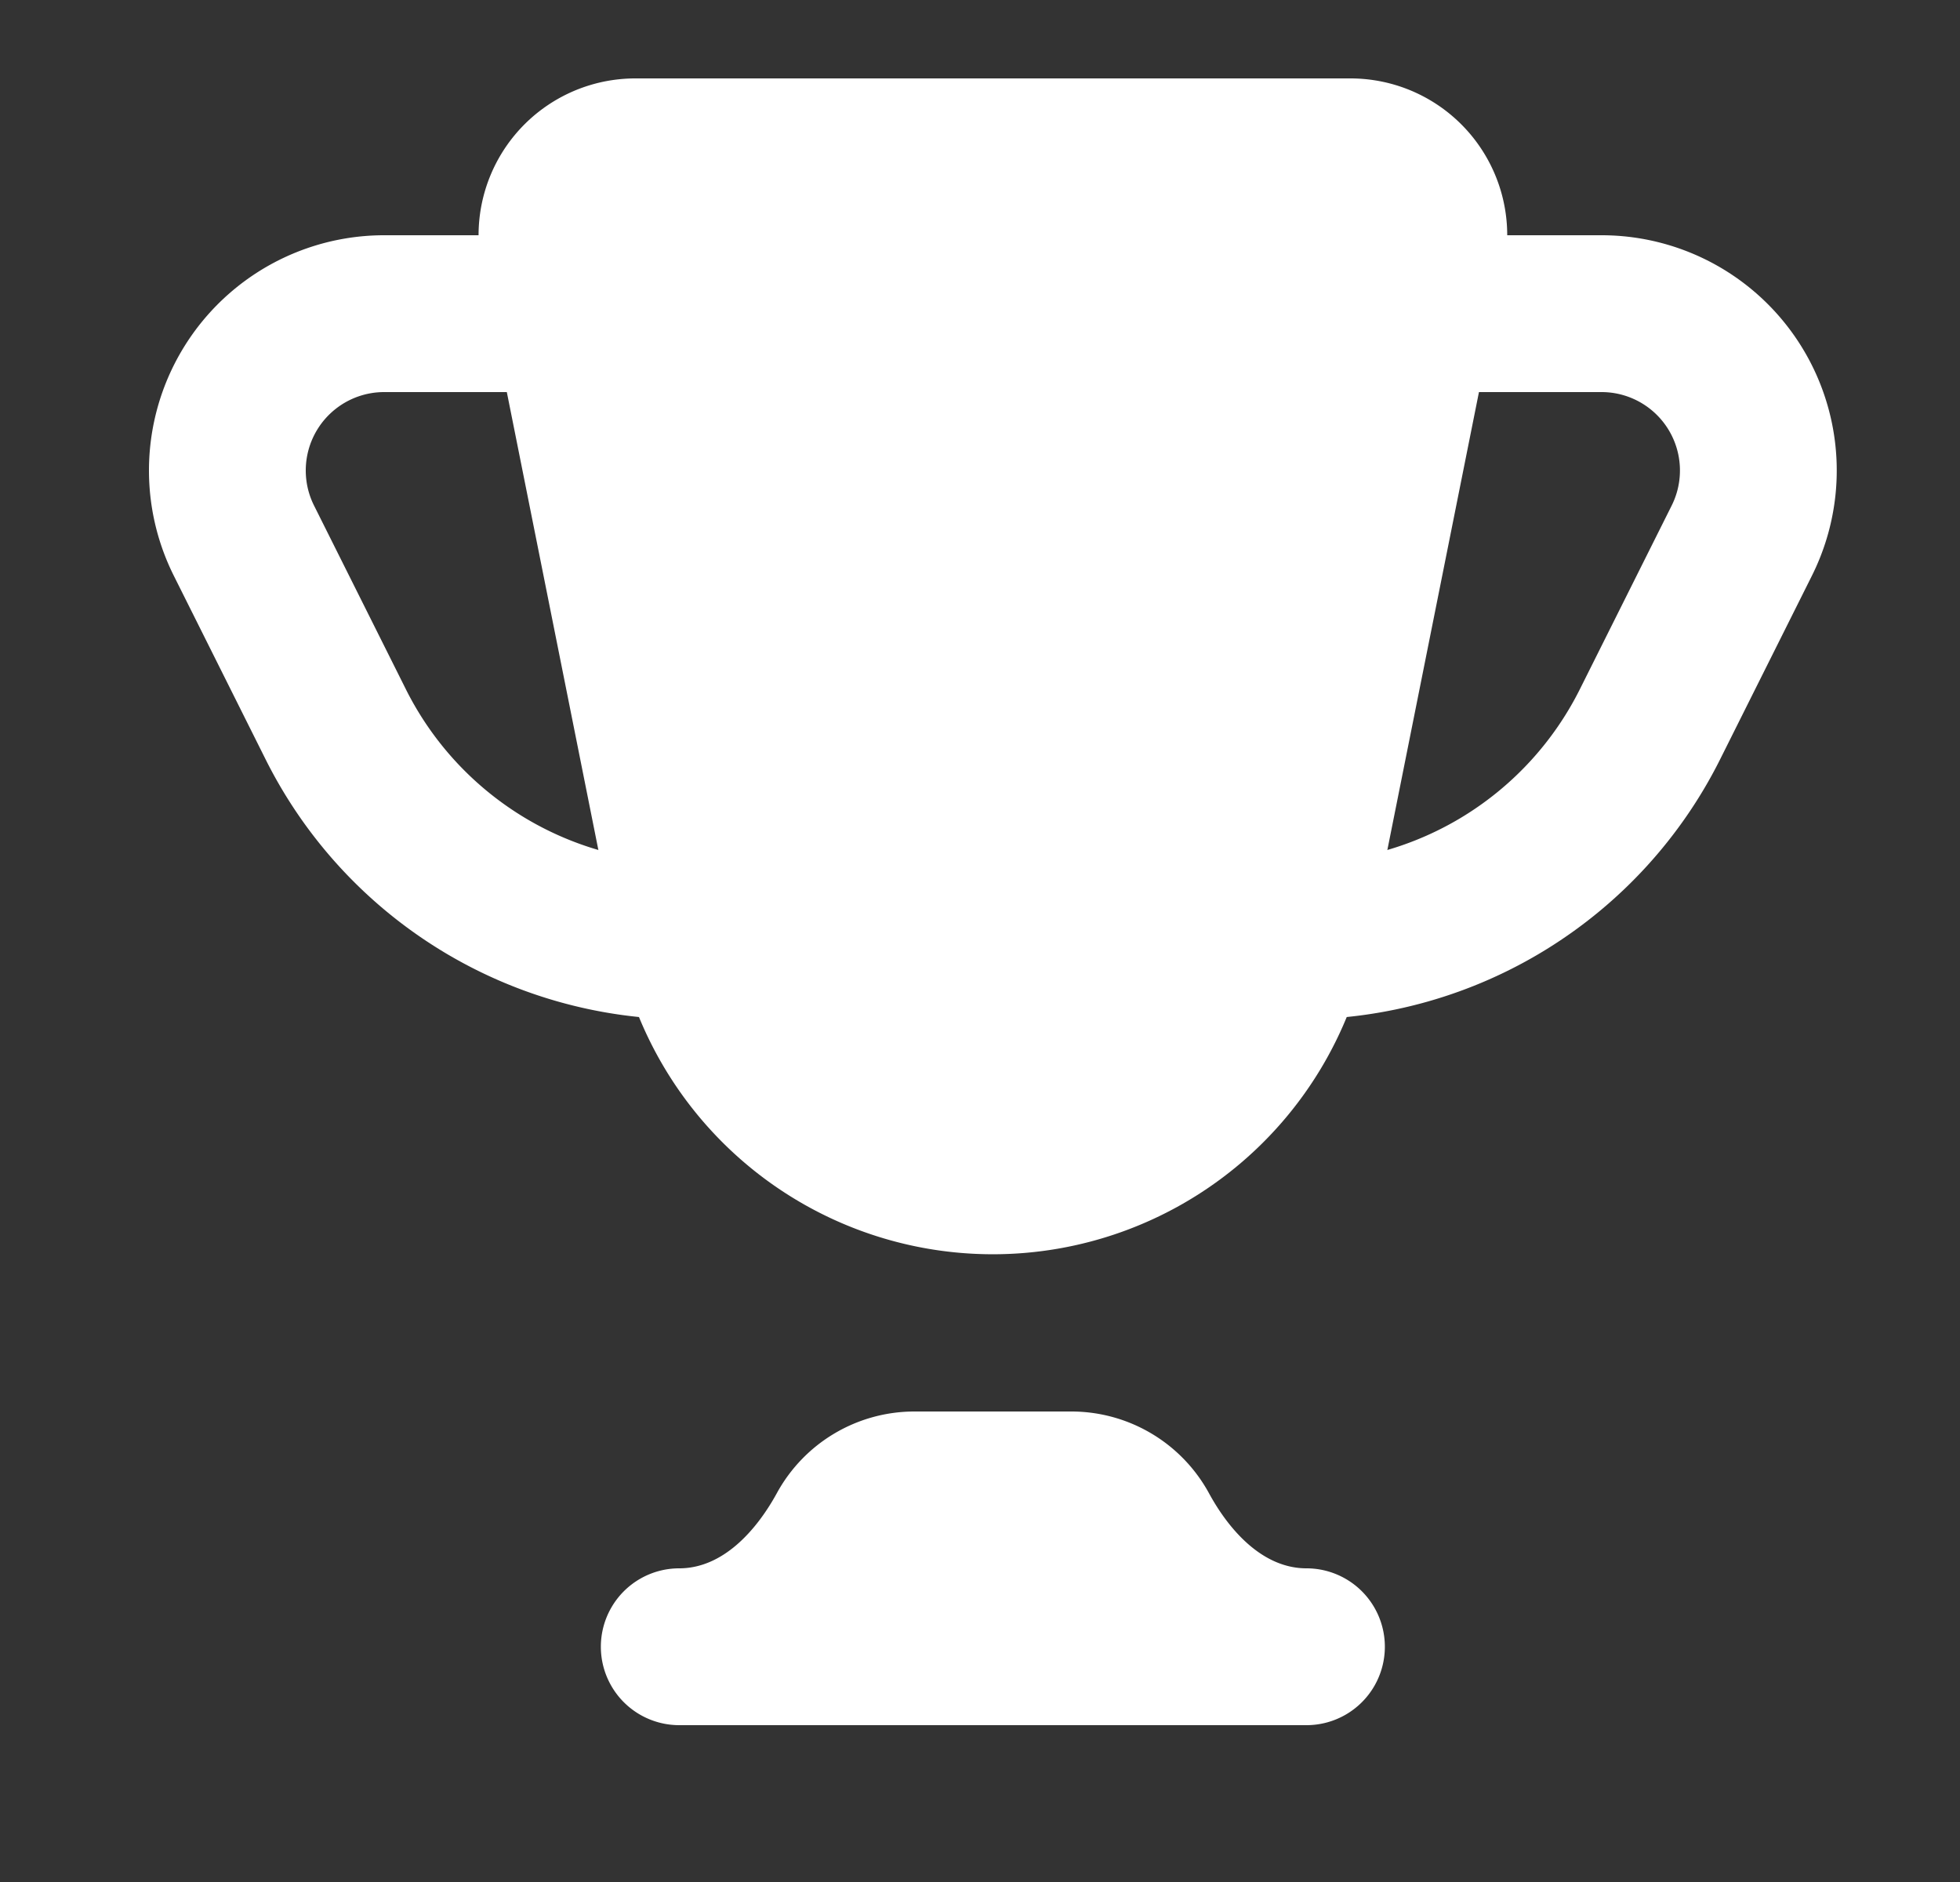
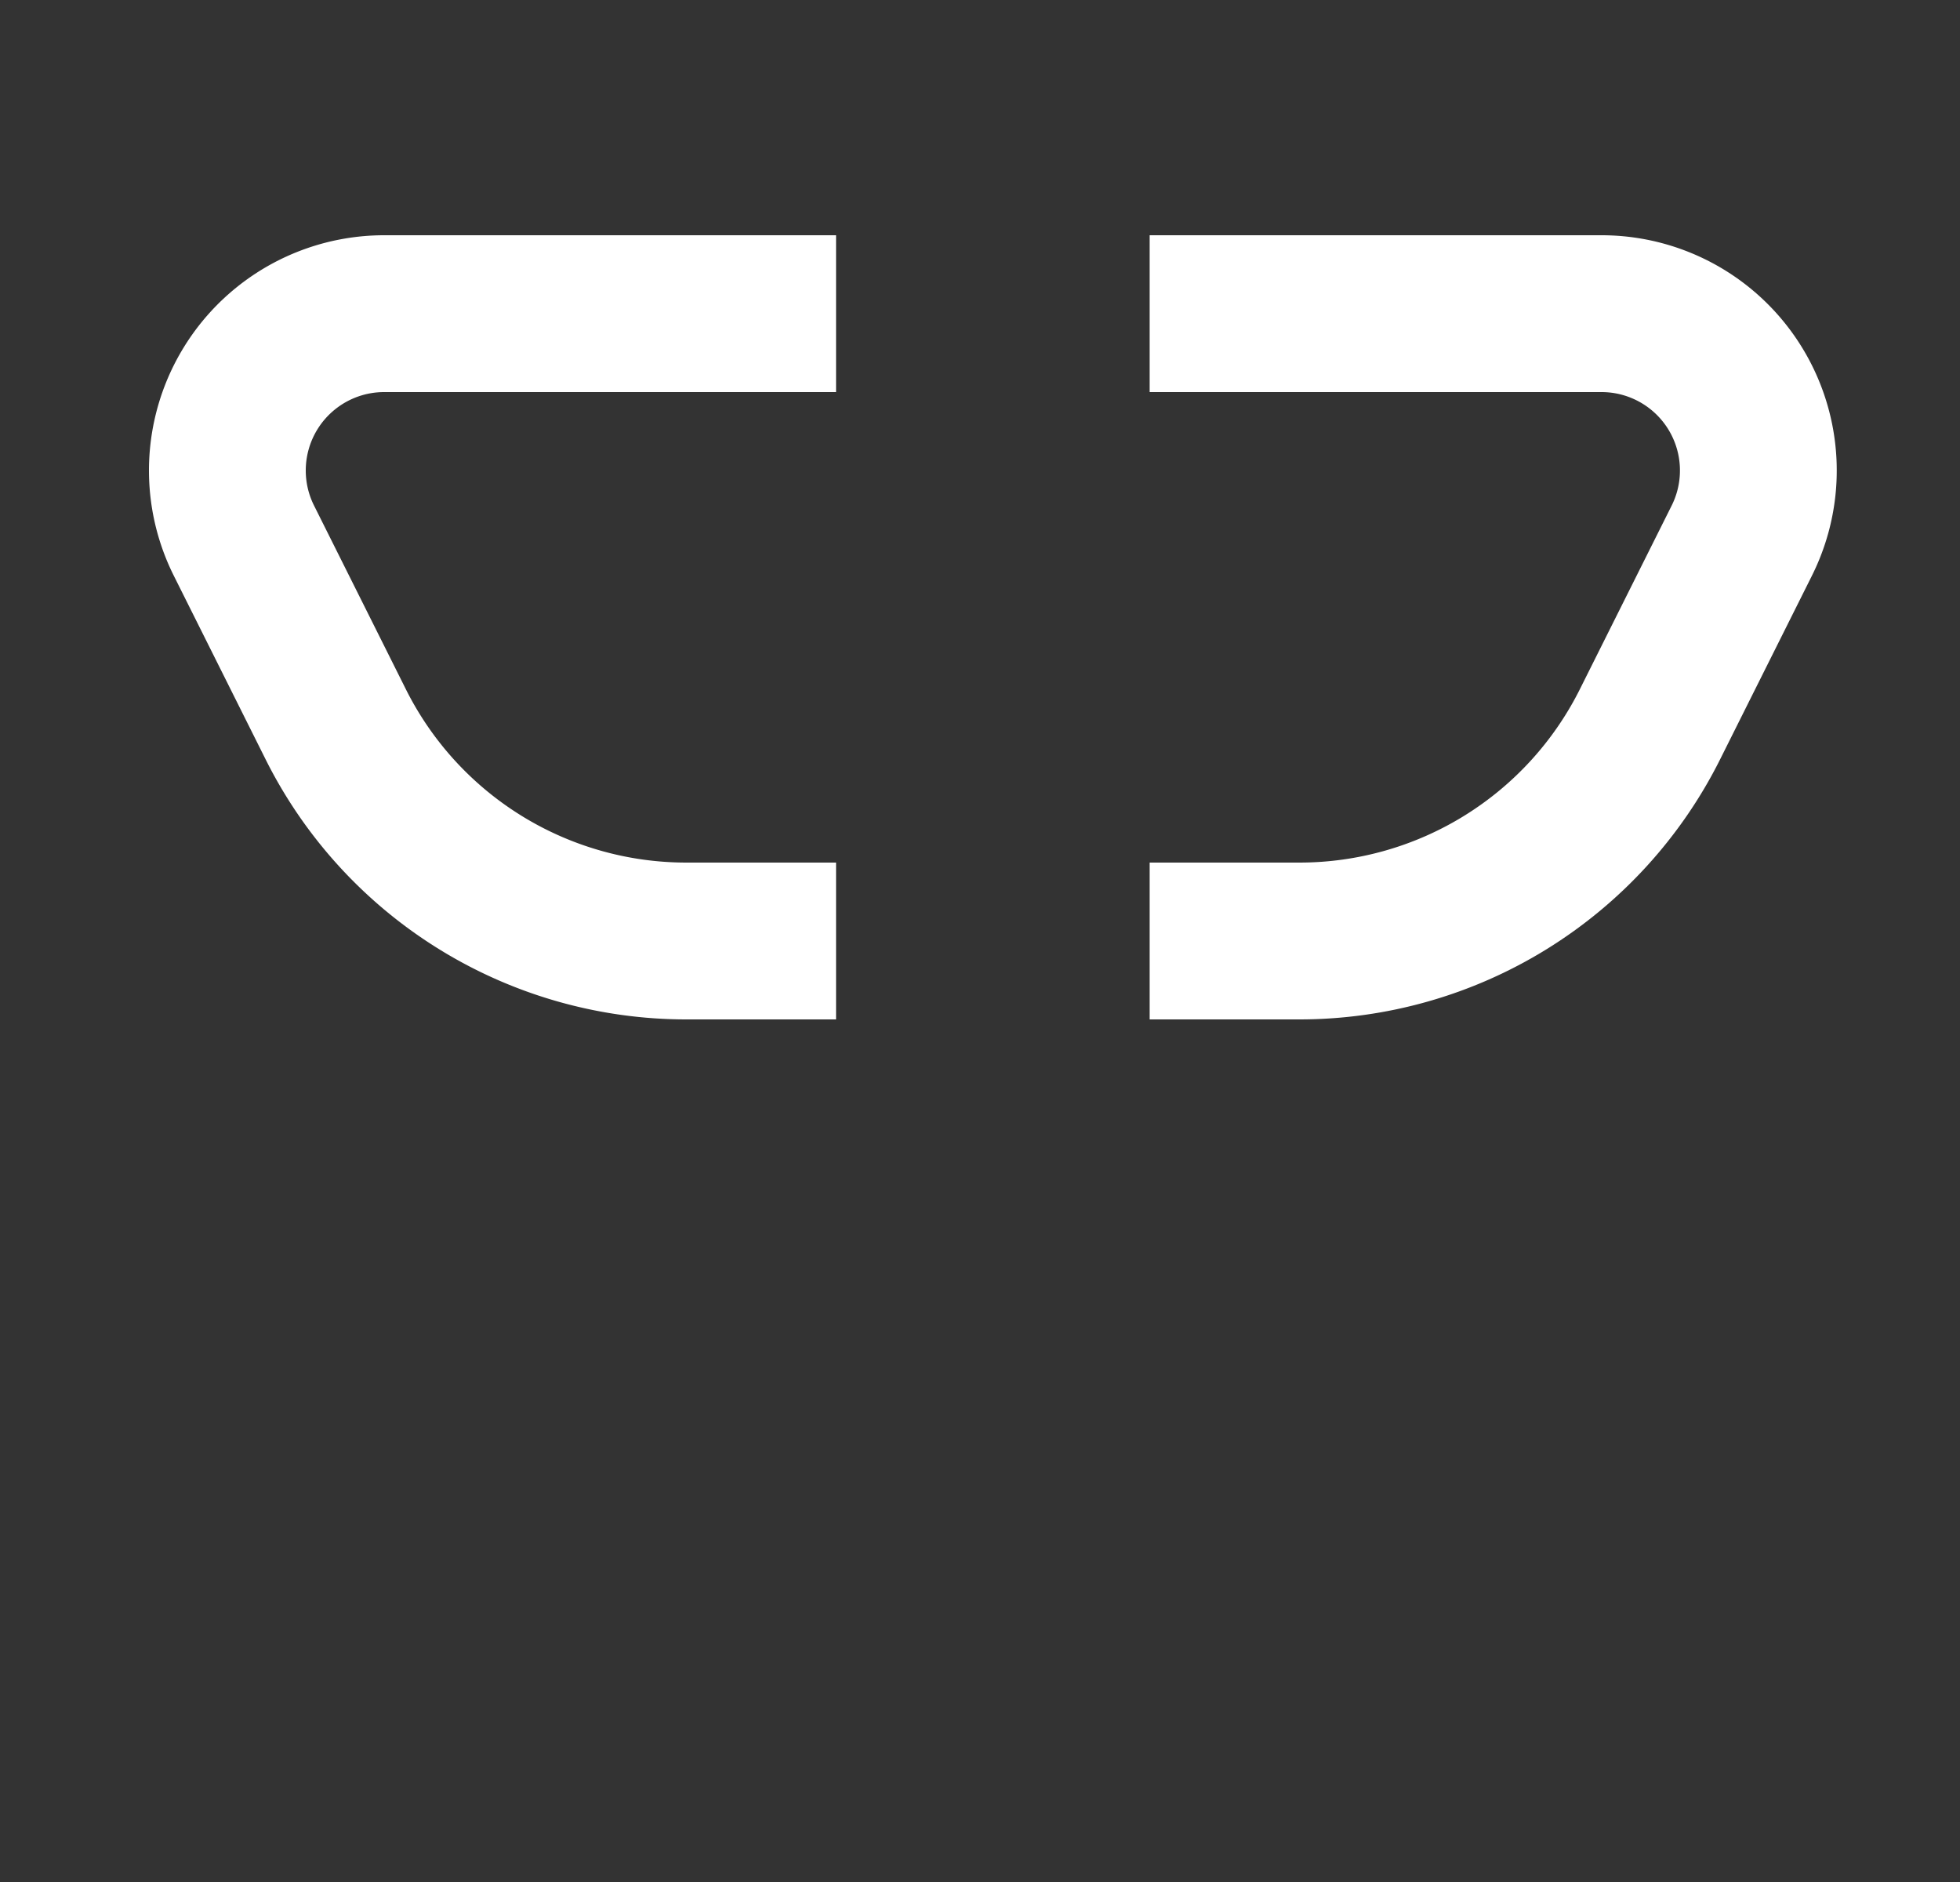
<svg xmlns="http://www.w3.org/2000/svg" width="25" height="24" fill="none">
  <rect width="100%" height="100%" fill="#333333" stroke="none" />
-   <path d="M6.143 3.392A2 2 0 018.103 1h9.121a2 2 0 011.962 2.392l-1.738 8.686a4.88 4.88 0 01-9.568 0L6.143 3.392z" fill="#fff" />
  <path d="M14.664 4h5.764a2 2 0 011.789 2.894l-1.171 2.342A5 5 0 0116.574 12h-1.91m-4-8H4.9a2 2 0 00-1.789 2.894l1.171 2.342A5 5 0 008.754 12h1.91" stroke="#fff" stroke-width="2" />
-   <path d="M11.664 18a2 2 0 00-1.755 1.041c-.266.485-.693.959-1.245.959a1 1 0 100 2h8a1 1 0 000-2c-.552 0-.98-.474-1.244-.959A2 2 0 0013.664 18h-2z" fill="#fff" />
</svg>